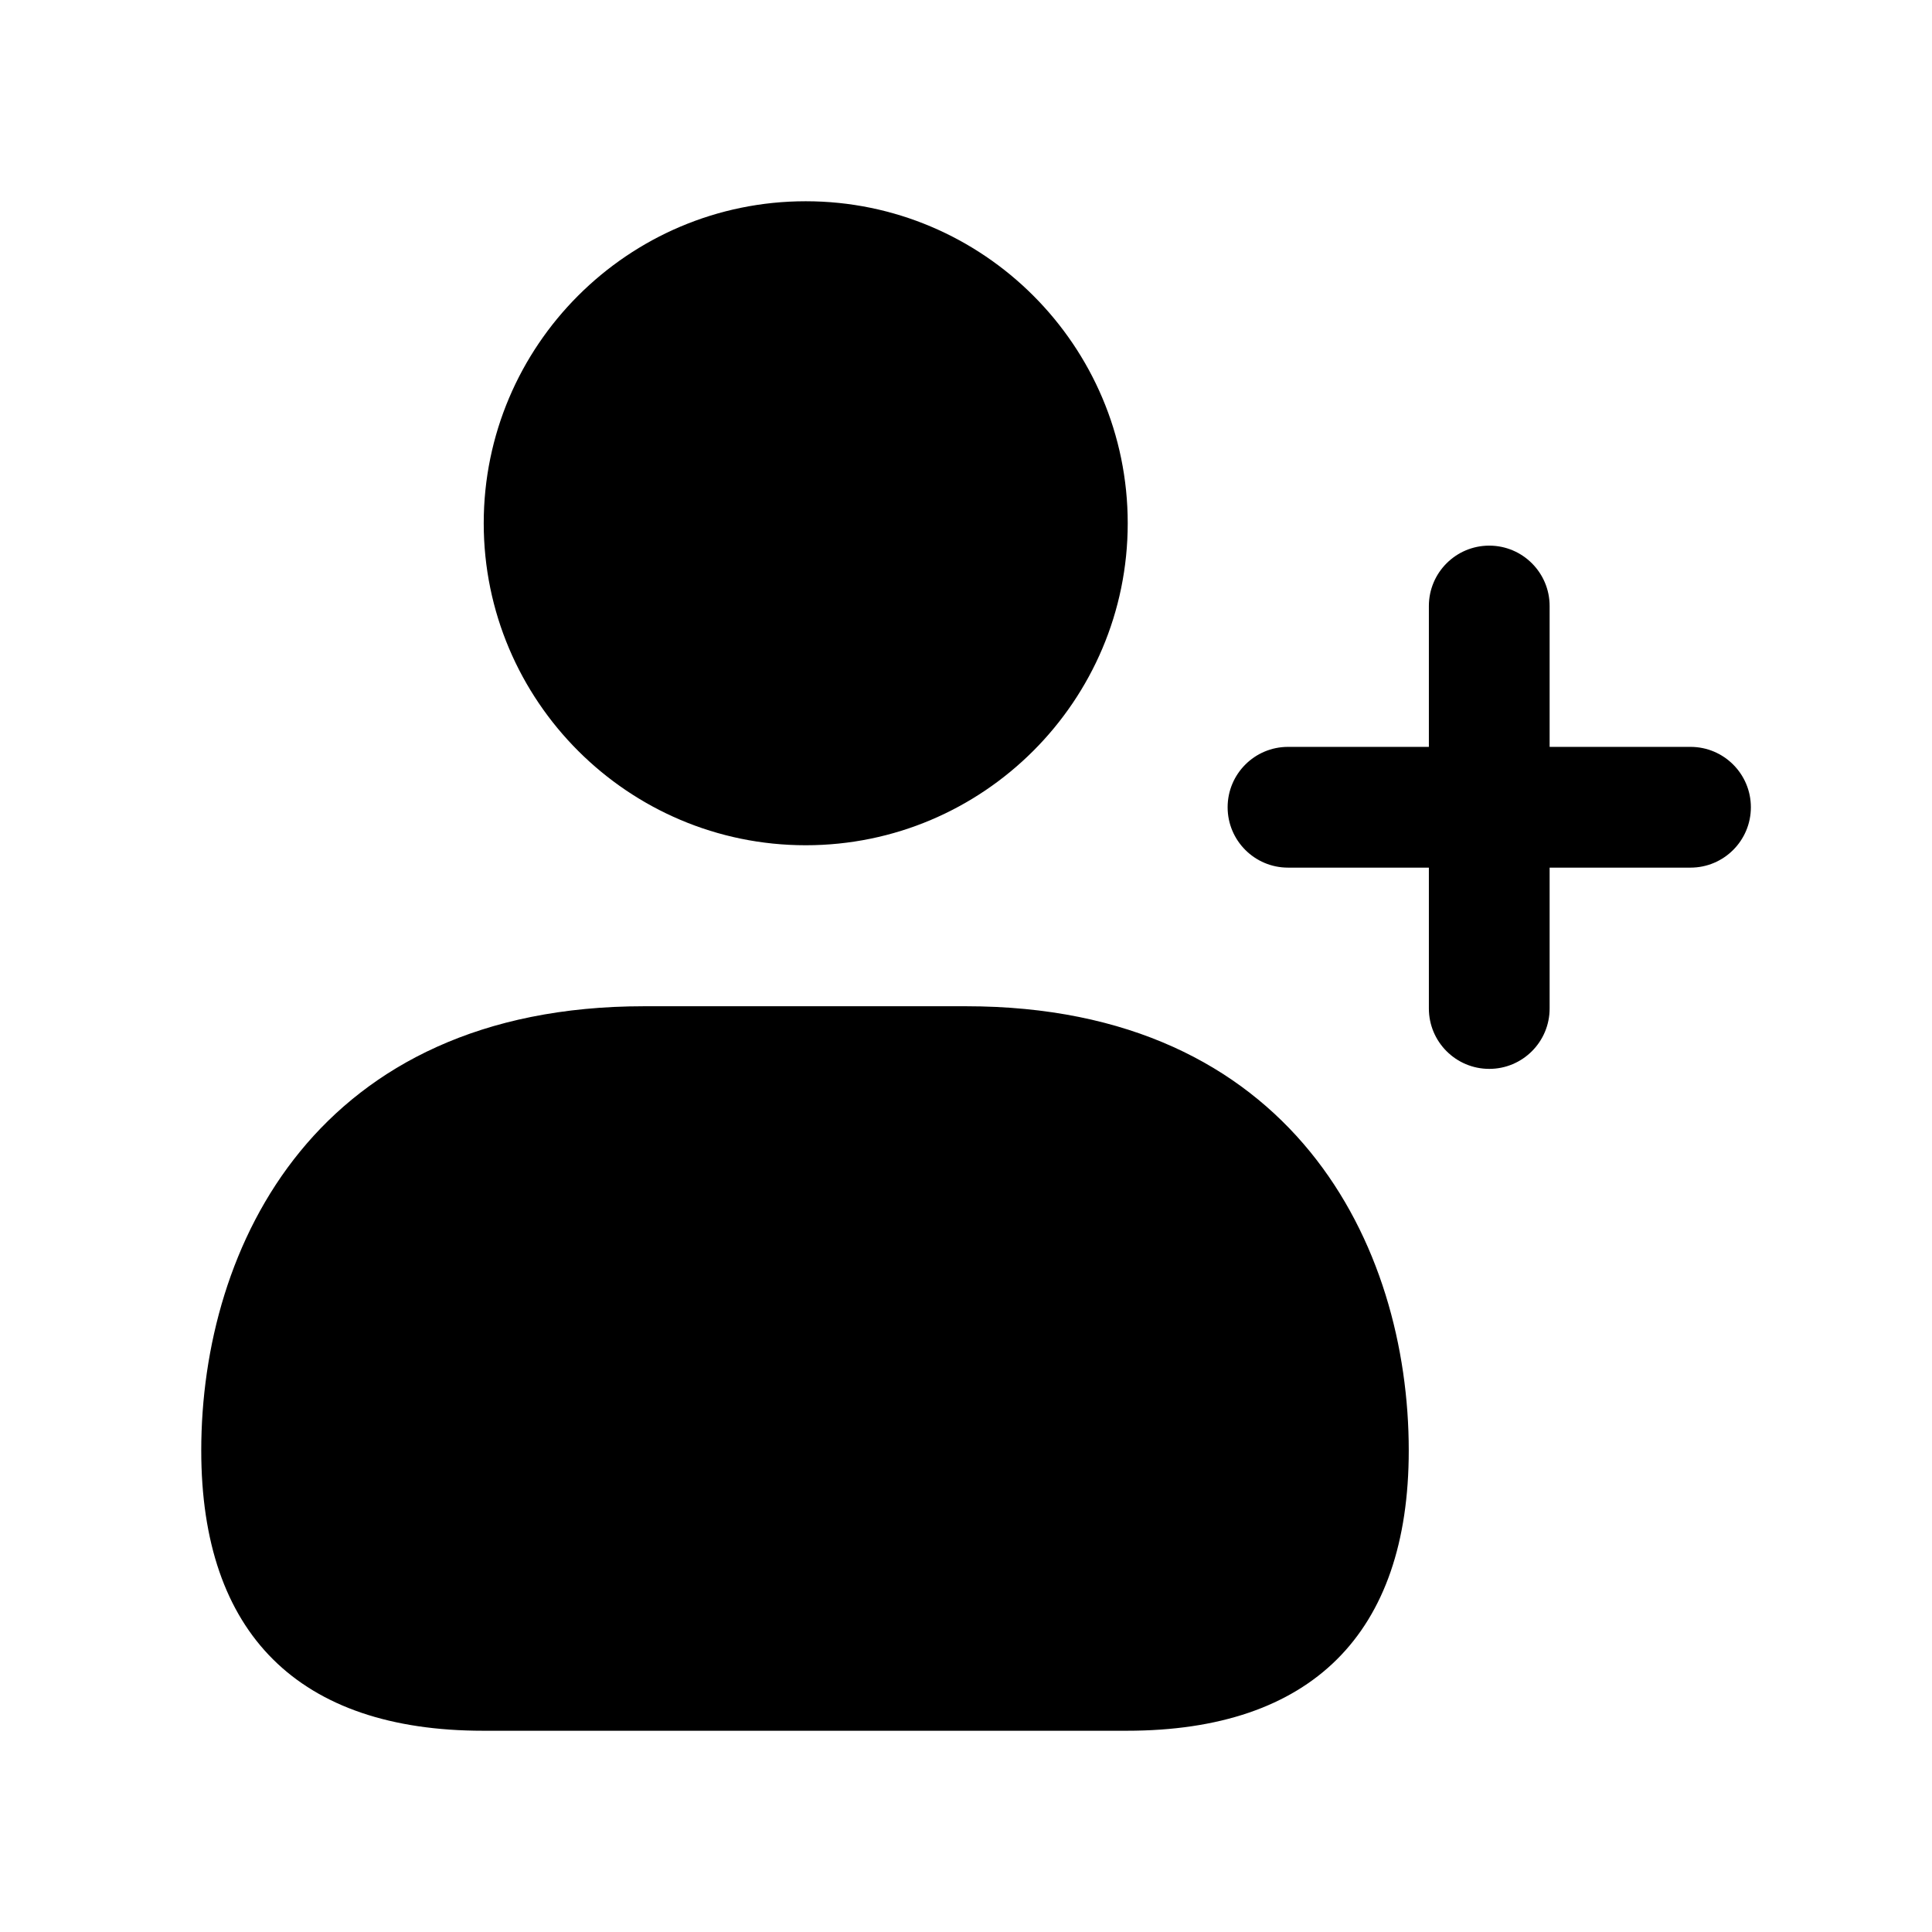
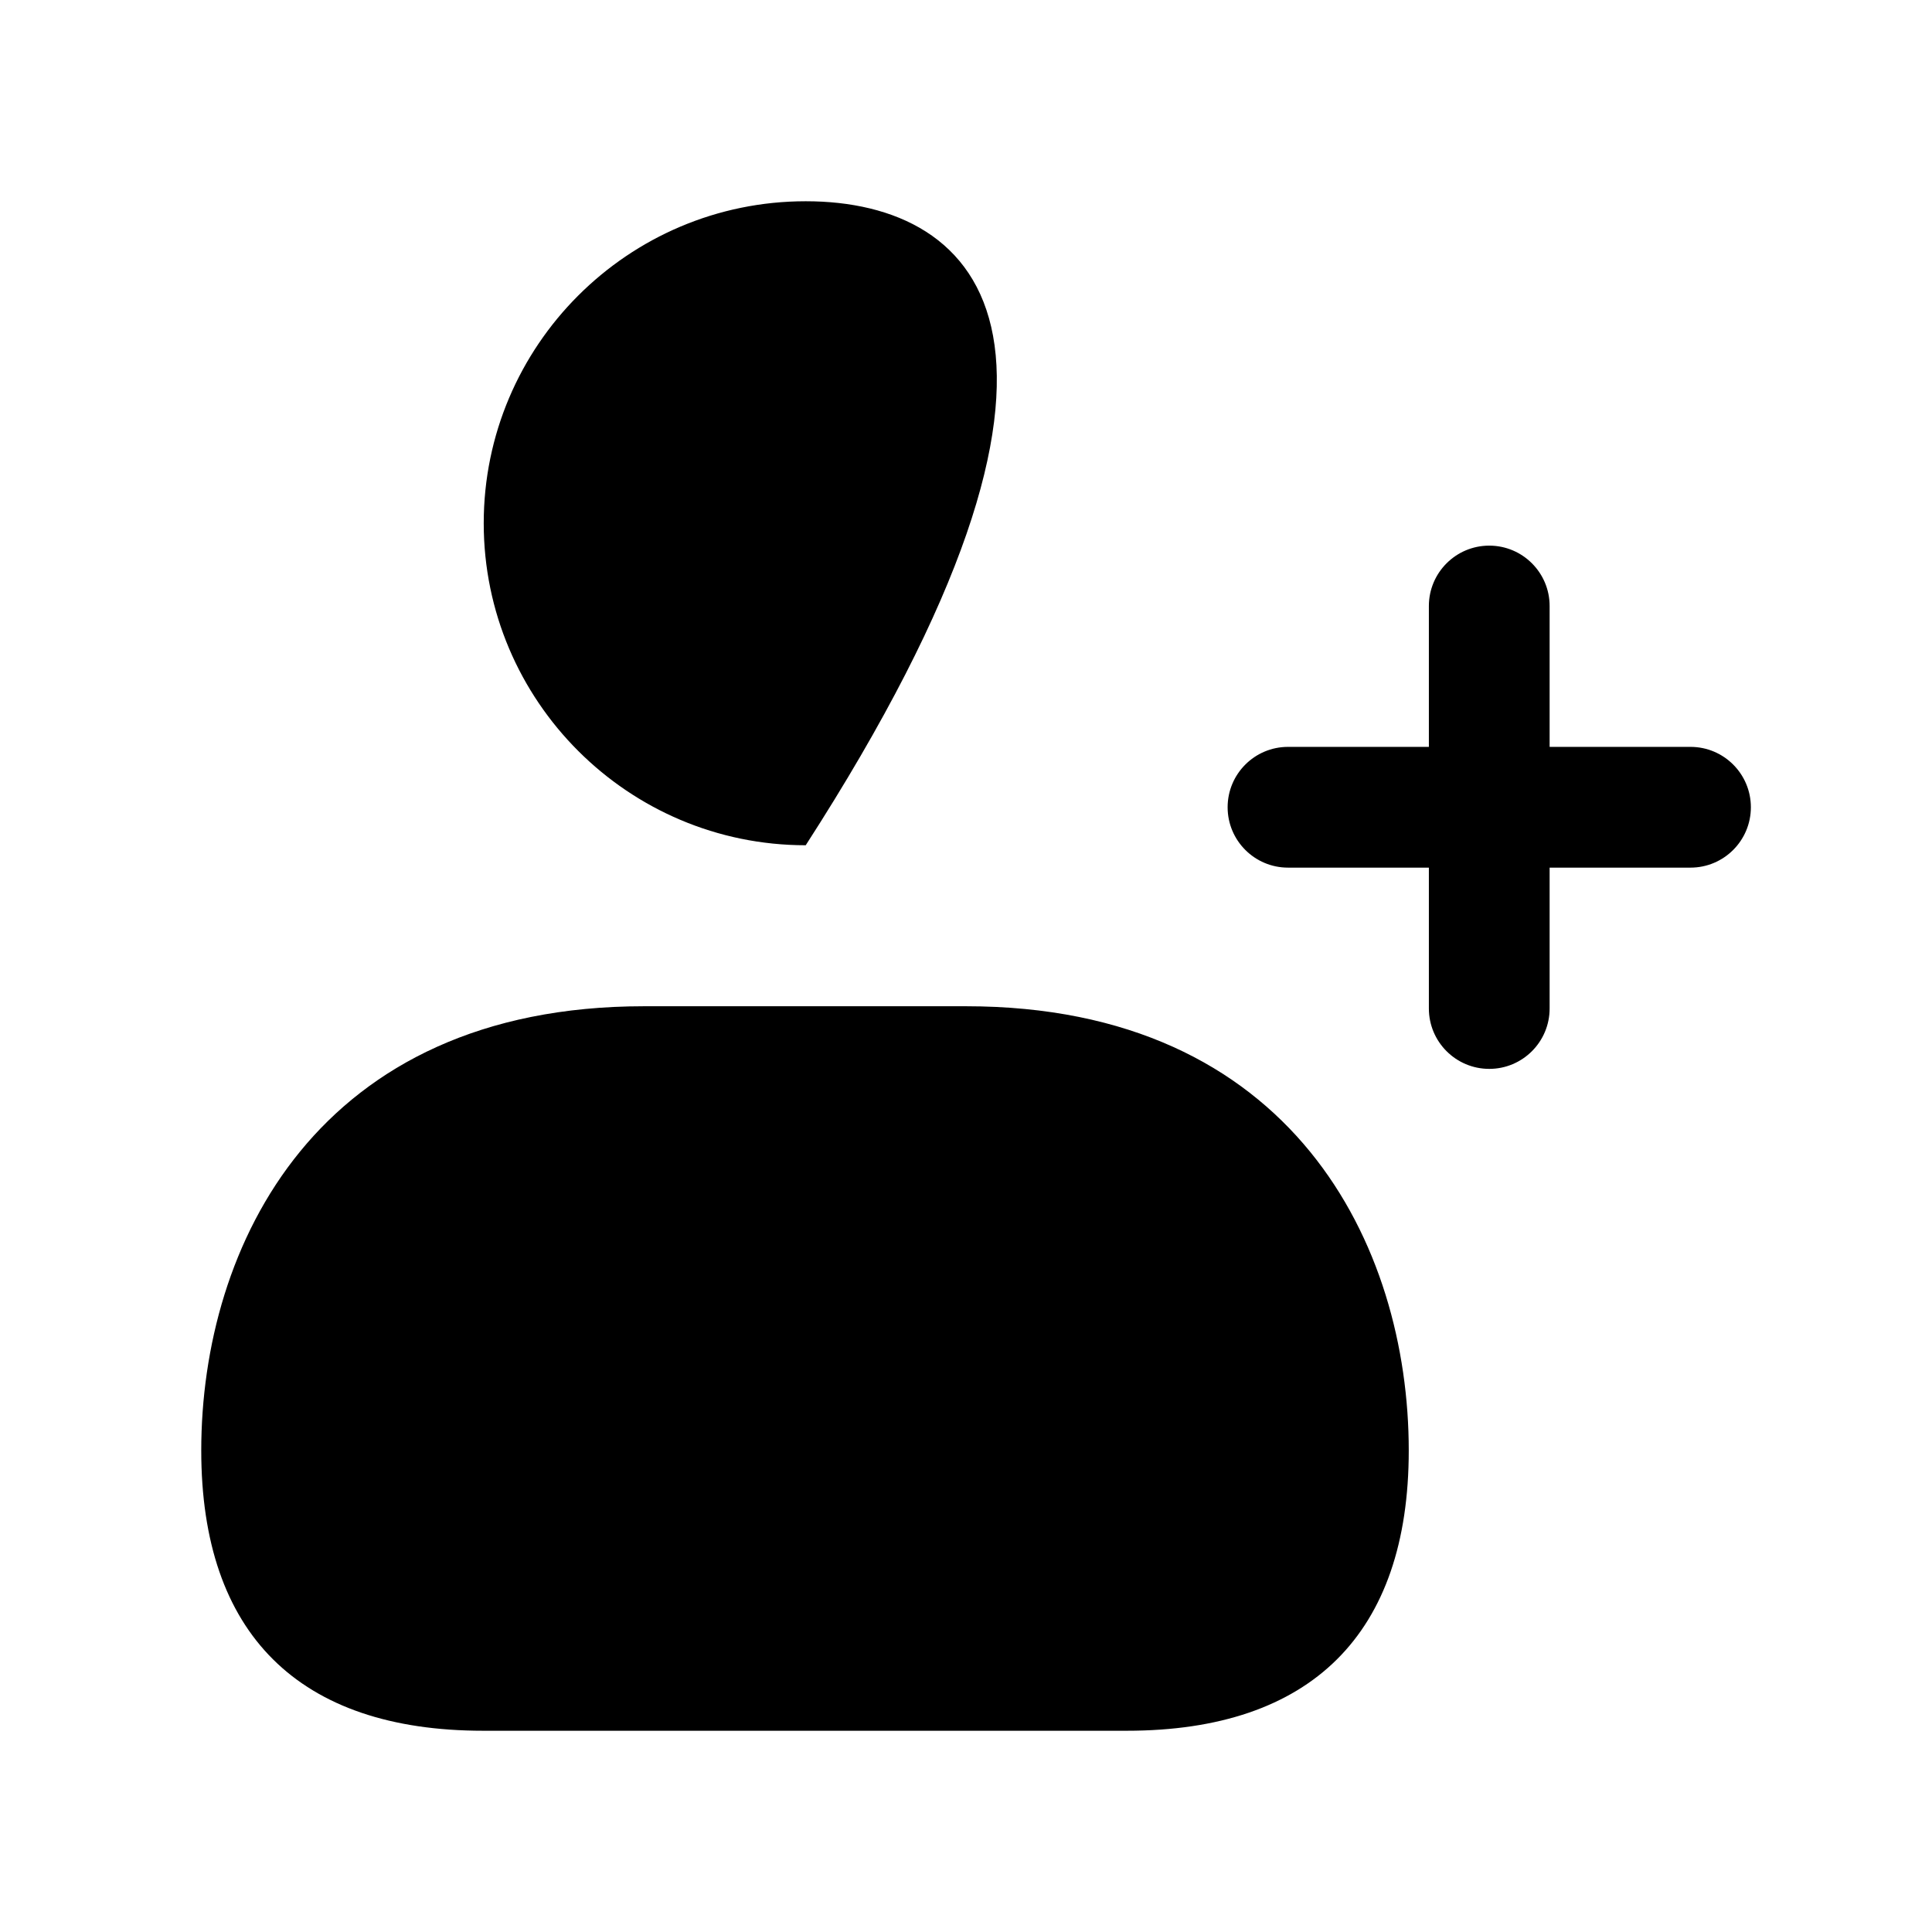
<svg xmlns="http://www.w3.org/2000/svg" width="24" height="24" viewBox="0 0 24 24" fill="none">
-   <path d="M21.75 10.028C21.75 10.442 21.414 10.778 21 10.778H19.25V12.528C19.25 12.942 18.914 13.278 18.5 13.278C18.086 13.278 17.75 12.942 17.75 12.528V10.778H16C15.586 10.778 15.25 10.442 15.25 10.028C15.25 9.614 15.586 9.278 16 9.278H17.75V7.528C17.75 7.114 18.086 6.778 18.5 6.778C18.914 6.778 19.25 7.114 19.25 7.528V9.278H21C21.414 9.278 21.75 9.614 21.75 10.028ZM10.009 10.5C12.215 10.5 14.009 8.706 14.009 6.5C14.009 4.294 12.215 2.5 10.009 2.5C7.803 2.5 6.009 4.294 6.009 6.5C6.009 8.706 7.803 10.5 10.009 10.5ZM12 12.5H8C3.94 12.5 2.5 15.473 2.5 18.019C2.5 20.296 3.711 21.5 6.003 21.5H13.997C16.289 21.5 17.5 20.296 17.5 18.019C17.5 15.473 16.06 12.5 12 12.5Z" fill="black" />
+   <path d="M21.75 10.028C21.75 10.442 21.414 10.778 21 10.778H19.25V12.528C19.25 12.942 18.914 13.278 18.5 13.278C18.086 13.278 17.75 12.942 17.75 12.528V10.778H16C15.586 10.778 15.25 10.442 15.25 10.028C15.25 9.614 15.586 9.278 16 9.278H17.75V7.528C17.75 7.114 18.086 6.778 18.5 6.778C18.914 6.778 19.25 7.114 19.25 7.528V9.278H21C21.414 9.278 21.75 9.614 21.75 10.028ZM10.009 10.5C14.009 4.294 12.215 2.5 10.009 2.5C7.803 2.5 6.009 4.294 6.009 6.5C6.009 8.706 7.803 10.5 10.009 10.5ZM12 12.5H8C3.94 12.5 2.5 15.473 2.5 18.019C2.5 20.296 3.711 21.5 6.003 21.5H13.997C16.289 21.5 17.5 20.296 17.5 18.019C17.5 15.473 16.06 12.5 12 12.5Z" fill="black" />
</svg>